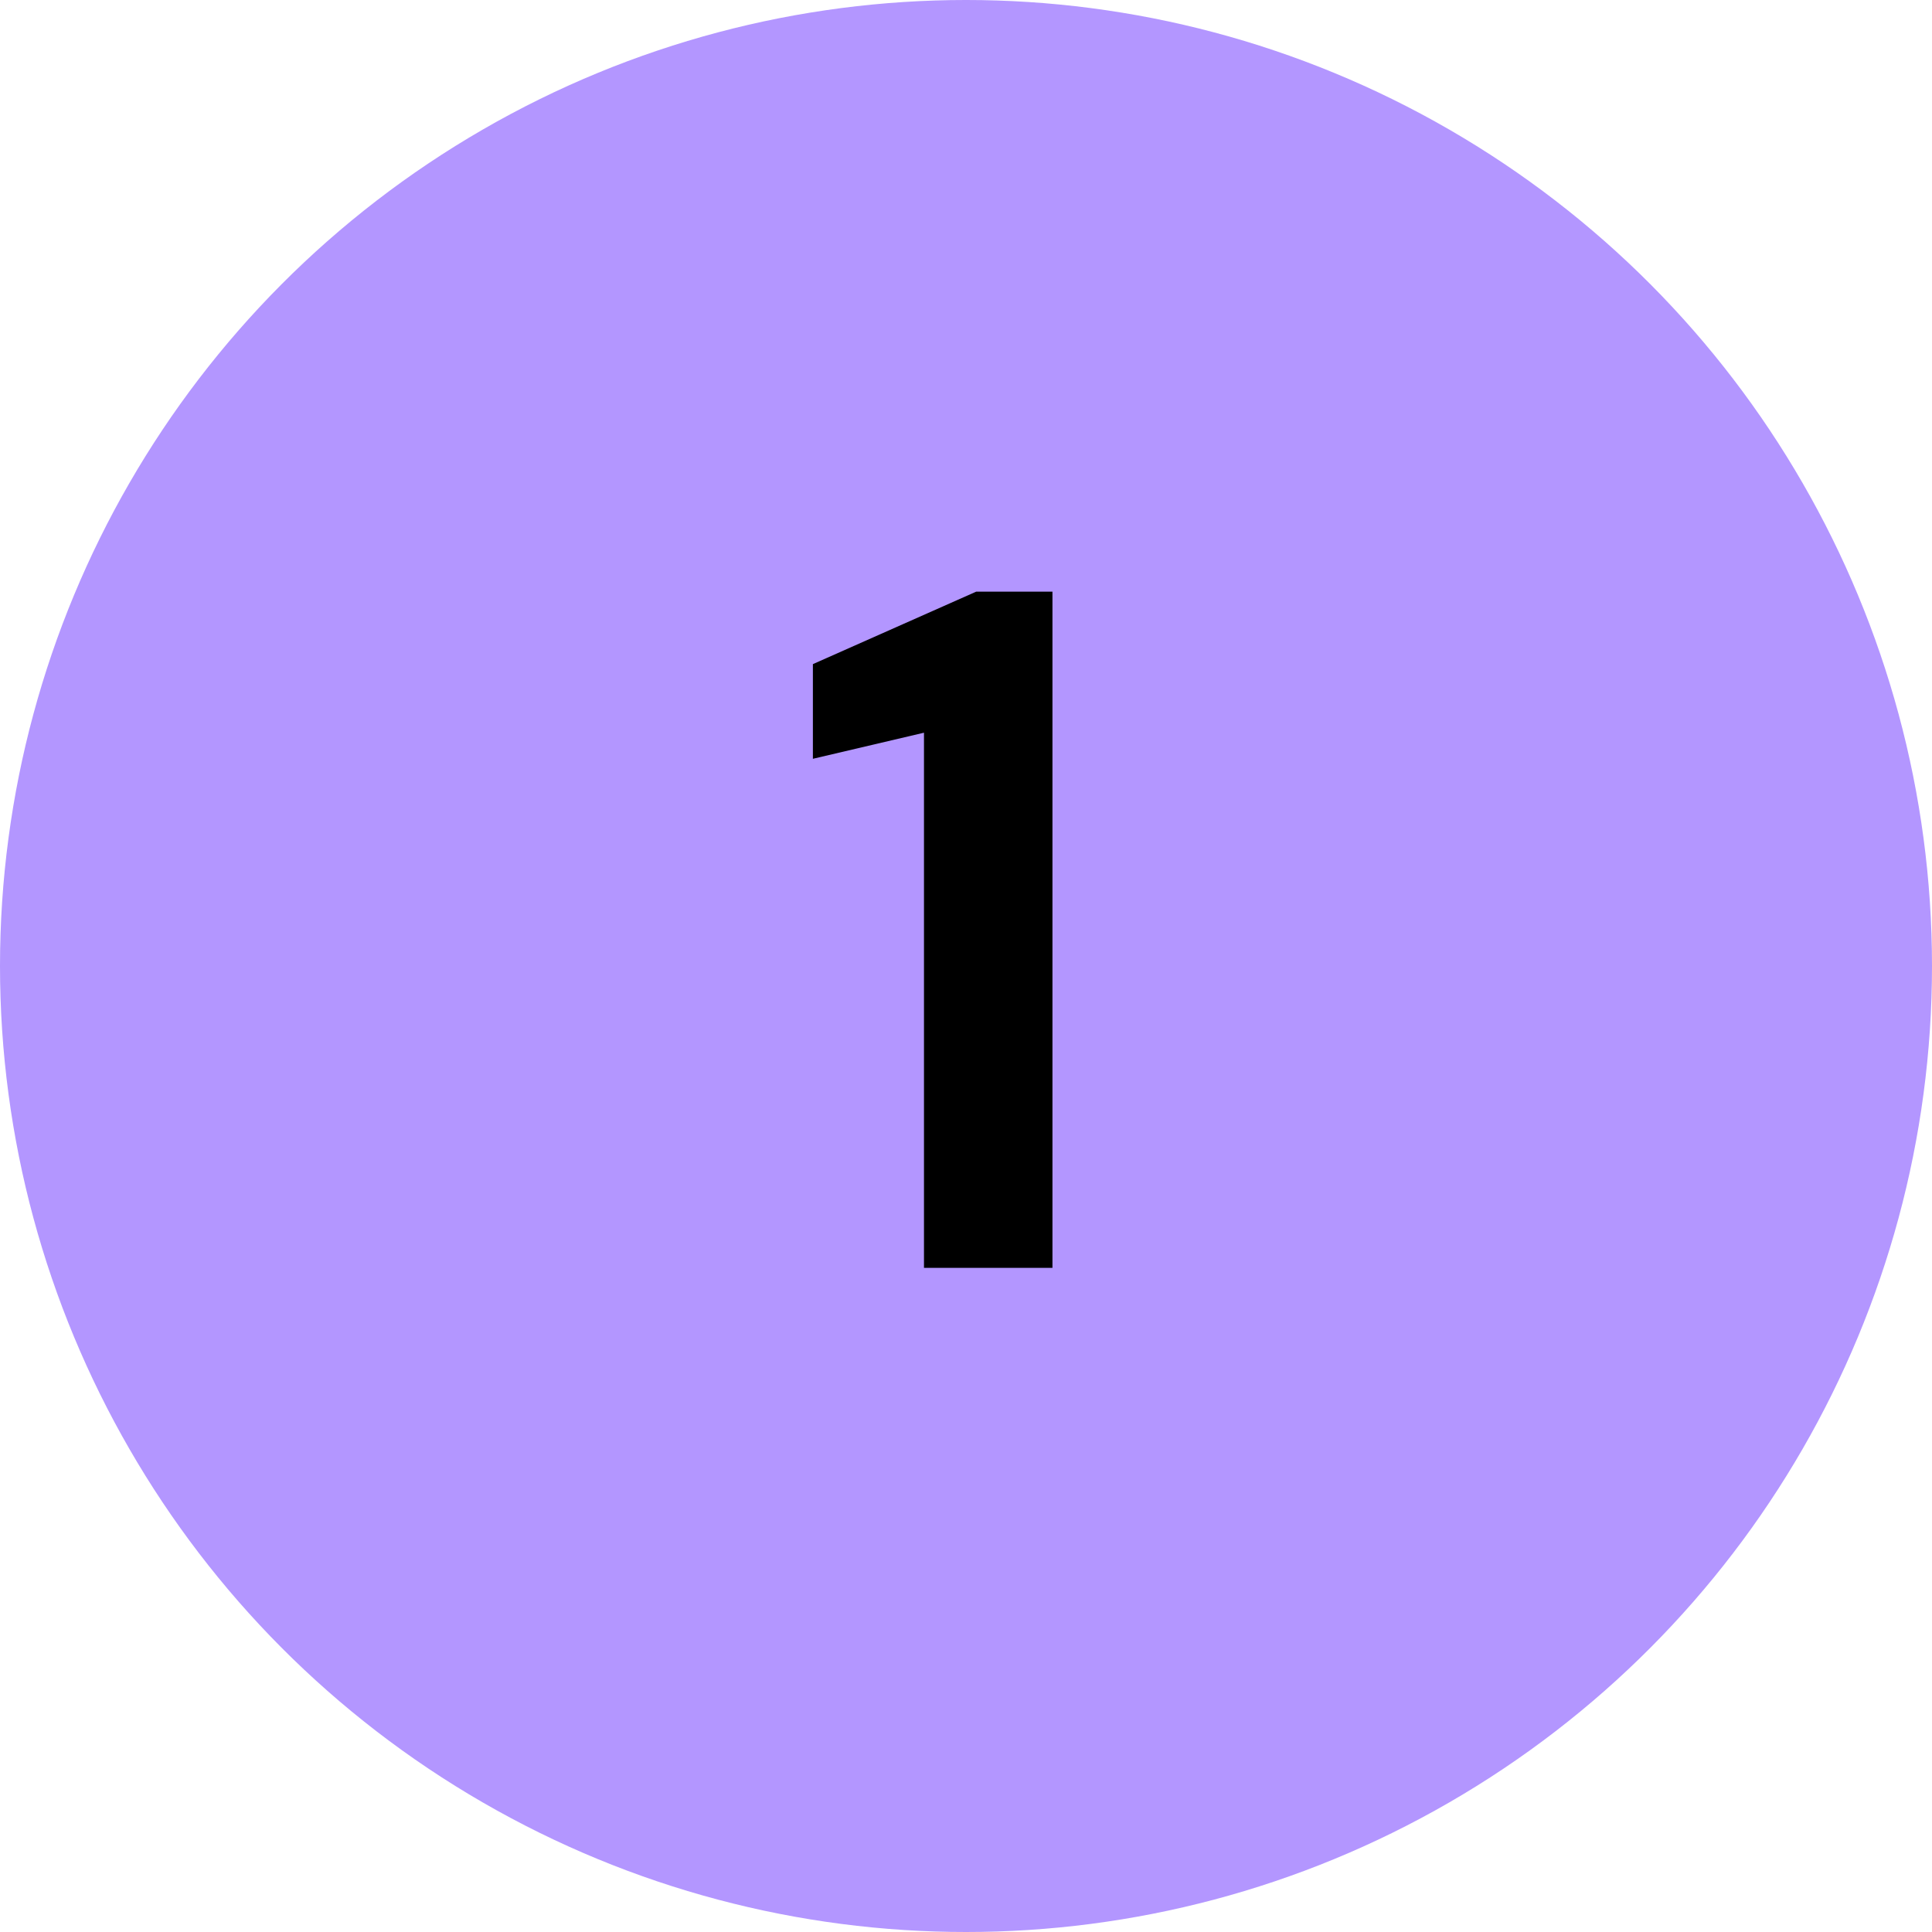
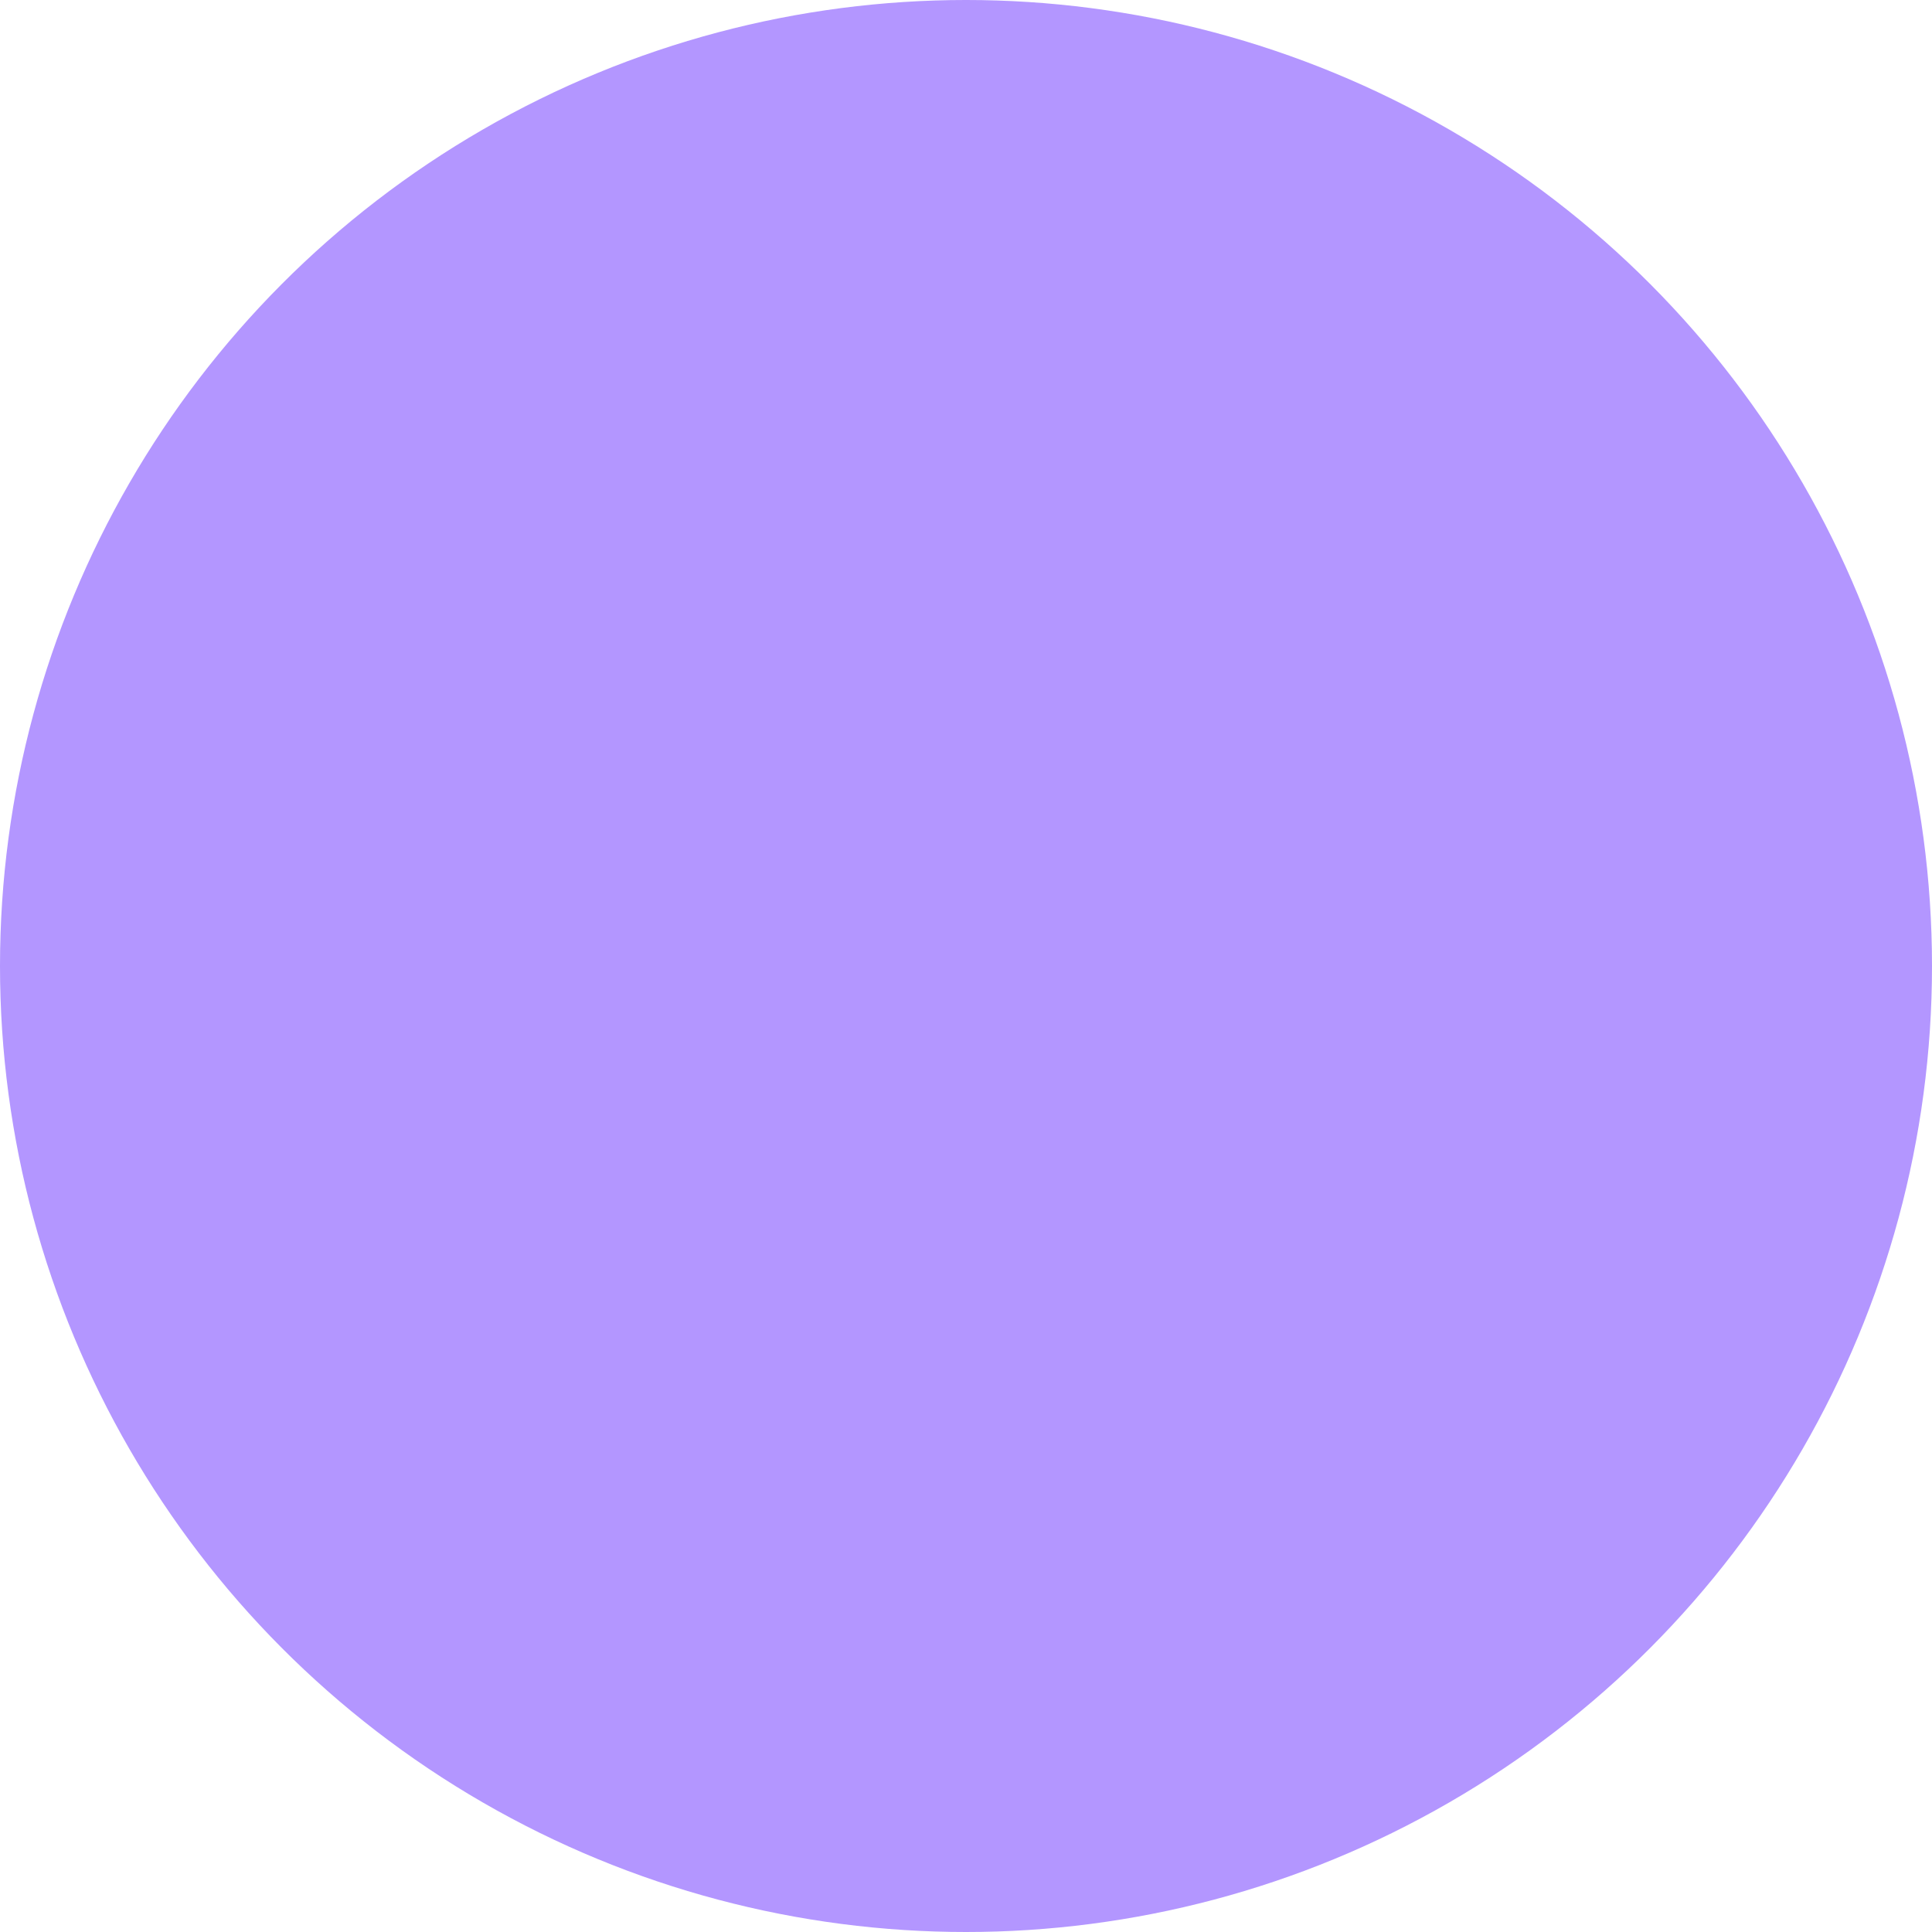
<svg xmlns="http://www.w3.org/2000/svg" width="32" height="32" fill="none">
  <circle cx="16" cy="16" r="16" fill="#b396ff" />
-   <path d="M15.304 21v-8.864l-1.84.432V11l2.704-1.2h1.264V21h-2.128z" fill="#000" />
</svg>